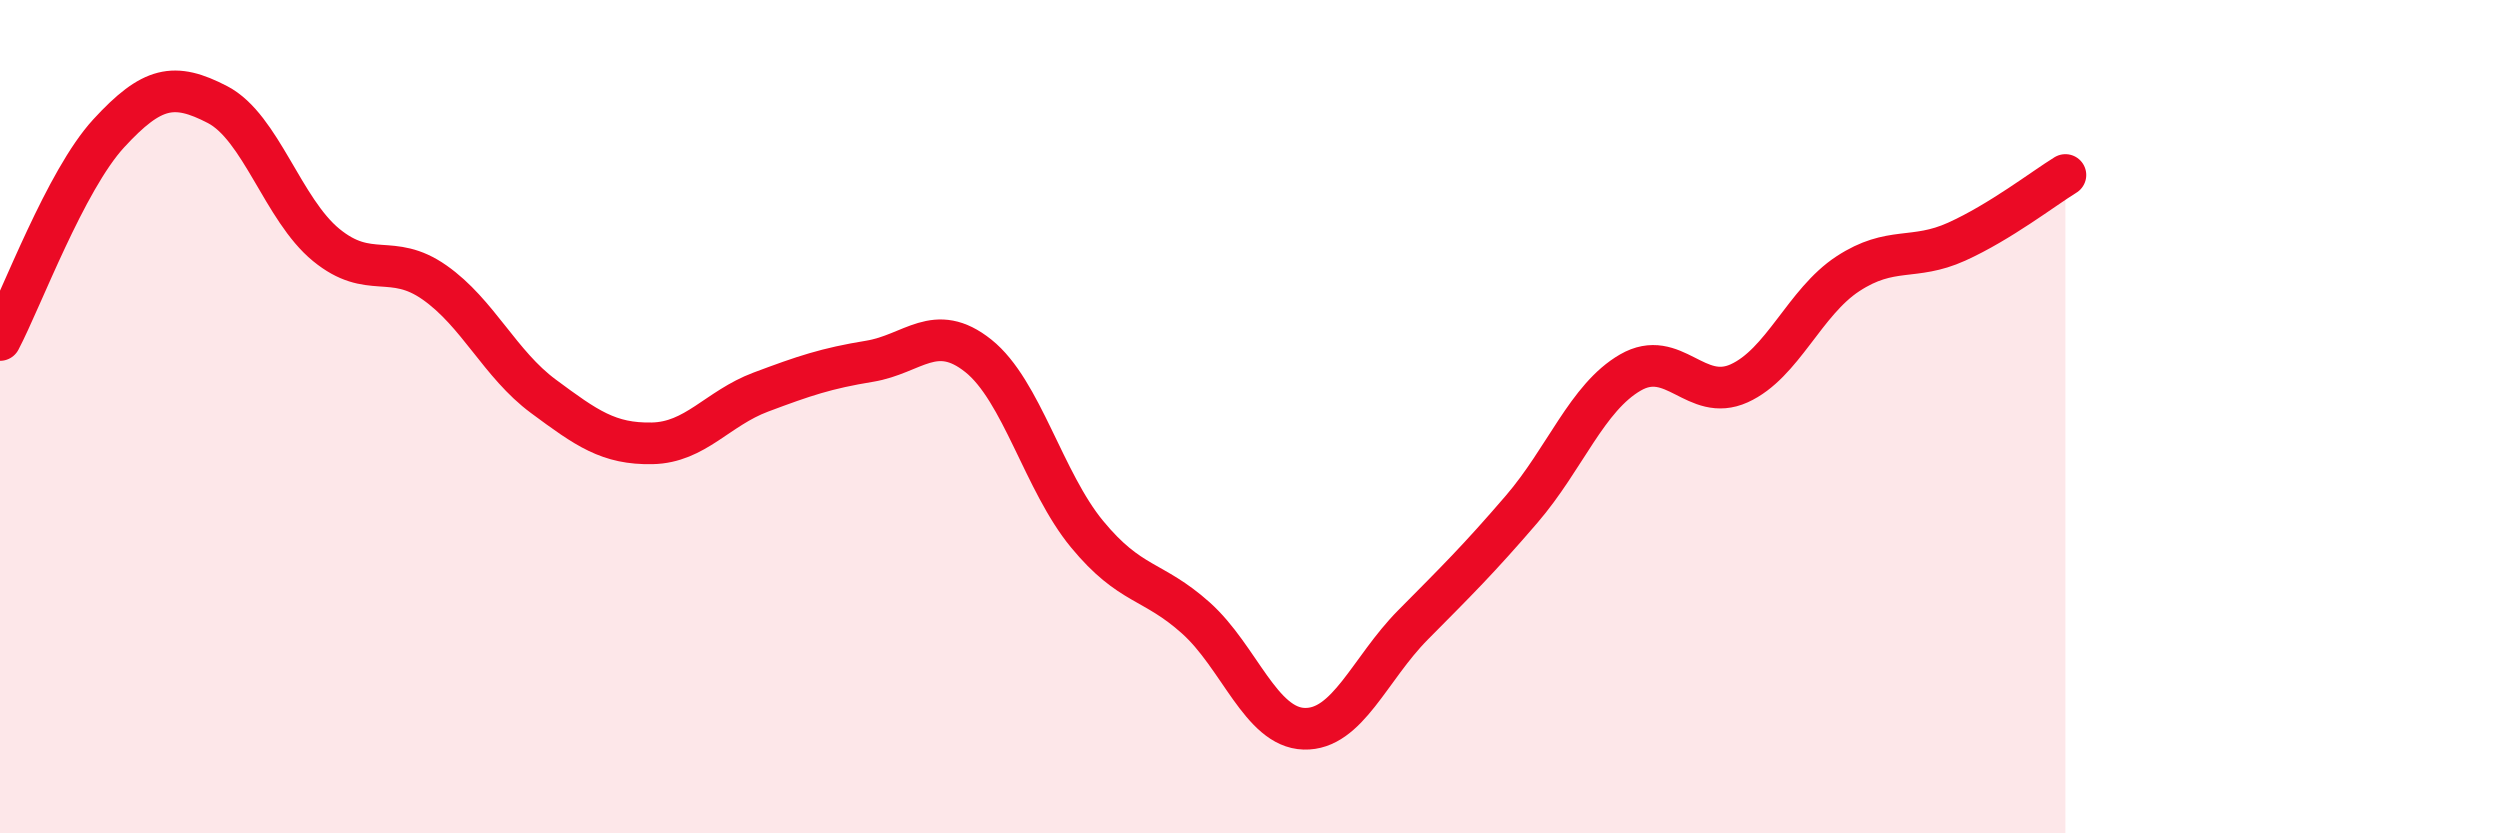
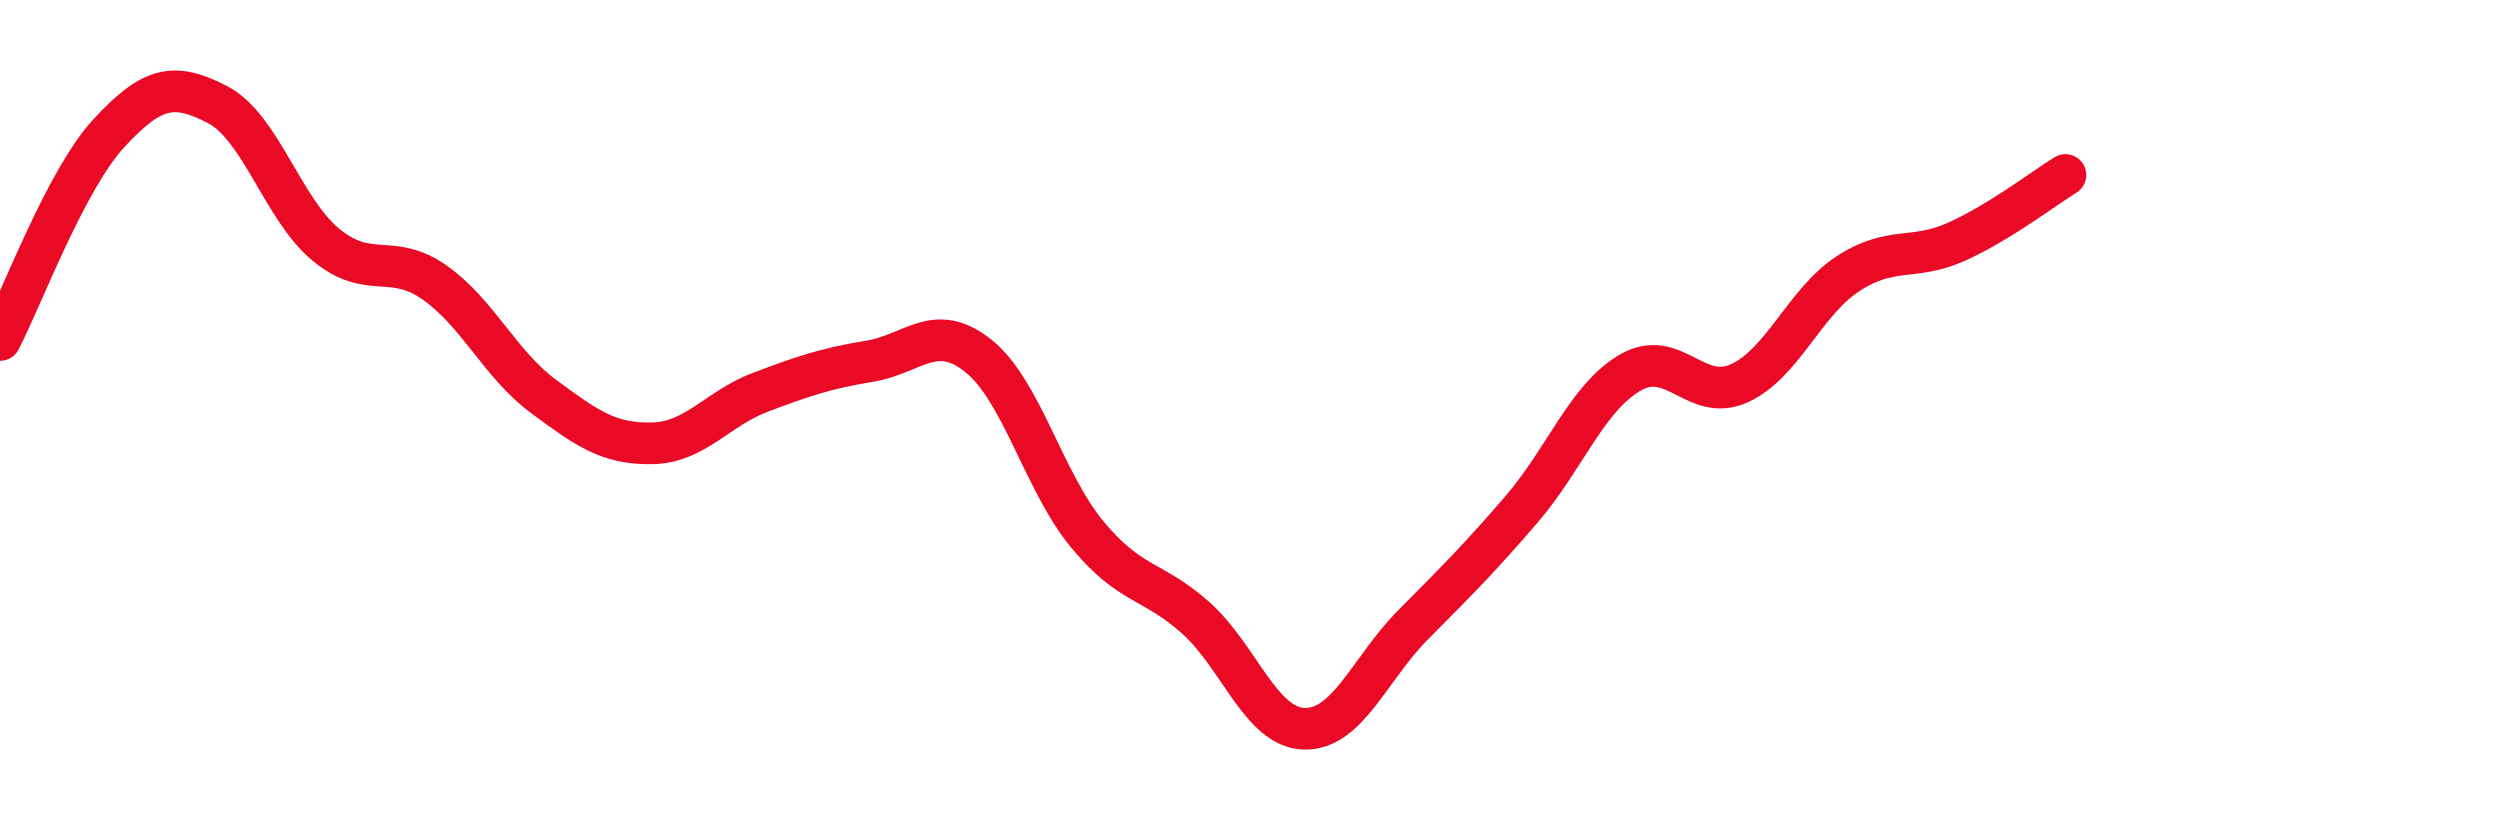
<svg xmlns="http://www.w3.org/2000/svg" width="60" height="20" viewBox="0 0 60 20">
-   <path d="M 0,8.16 C 0.52,7.17 1.57,4.33 2.61,3.2 C 3.65,2.07 4.18,1.97 5.22,2.51 C 6.26,3.05 6.79,5.03 7.83,5.88 C 8.87,6.73 9.39,6.05 10.43,6.78 C 11.47,7.51 12,8.74 13.04,9.51 C 14.08,10.28 14.61,10.66 15.65,10.64 C 16.69,10.62 17.22,9.8 18.26,9.41 C 19.3,9.02 19.83,8.84 20.87,8.67 C 21.91,8.5 22.44,7.71 23.48,8.54 C 24.52,9.37 25.05,11.56 26.09,12.82 C 27.13,14.08 27.66,13.9 28.7,14.83 C 29.74,15.76 30.26,17.46 31.3,17.49 C 32.34,17.52 32.87,16.05 33.91,15 C 34.95,13.95 35.48,13.43 36.52,12.22 C 37.56,11.01 38.09,9.54 39.13,8.94 C 40.17,8.34 40.7,9.67 41.74,9.2 C 42.78,8.73 43.31,7.25 44.35,6.57 C 45.39,5.89 45.92,6.27 46.96,5.8 C 48,5.33 49.05,4.52 49.57,4.2L49.57 20L0 20Z" fill="#EB0A25" opacity="0.1" stroke-linecap="round" stroke-linejoin="round" />
  <path d="M 0,8.16 C 0.52,7.17 1.57,4.33 2.61,3.2 C 3.65,2.07 4.18,1.97 5.22,2.51 C 6.26,3.05 6.79,5.03 7.83,5.88 C 8.87,6.73 9.39,6.05 10.43,6.78 C 11.47,7.51 12,8.74 13.04,9.51 C 14.08,10.28 14.61,10.66 15.65,10.64 C 16.69,10.62 17.22,9.8 18.26,9.41 C 19.3,9.02 19.83,8.84 20.87,8.67 C 21.91,8.5 22.44,7.71 23.48,8.54 C 24.52,9.37 25.05,11.56 26.09,12.82 C 27.13,14.08 27.66,13.9 28.7,14.83 C 29.74,15.76 30.26,17.46 31.3,17.49 C 32.34,17.52 32.87,16.05 33.91,15 C 34.95,13.95 35.48,13.43 36.52,12.22 C 37.56,11.01 38.09,9.54 39.13,8.94 C 40.17,8.34 40.7,9.67 41.74,9.2 C 42.78,8.73 43.31,7.25 44.35,6.57 C 45.39,5.89 45.92,6.27 46.96,5.8 C 48,5.33 49.05,4.52 49.57,4.2" stroke="#EB0A25" stroke-width="1" fill="none" stroke-linecap="round" stroke-linejoin="round" />
</svg>